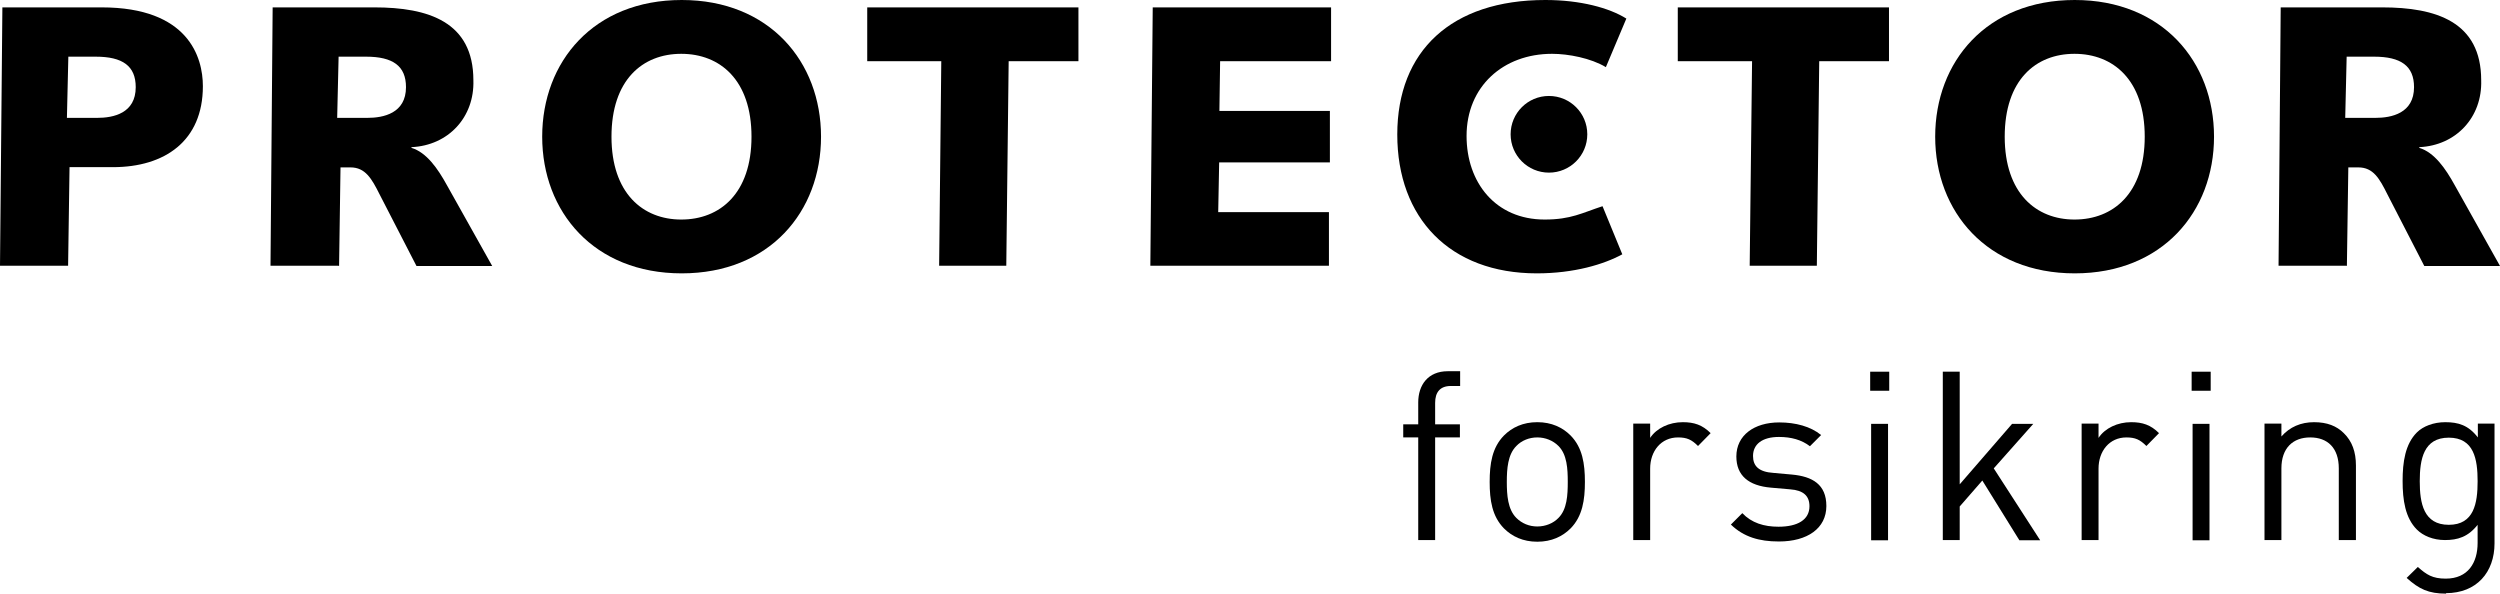
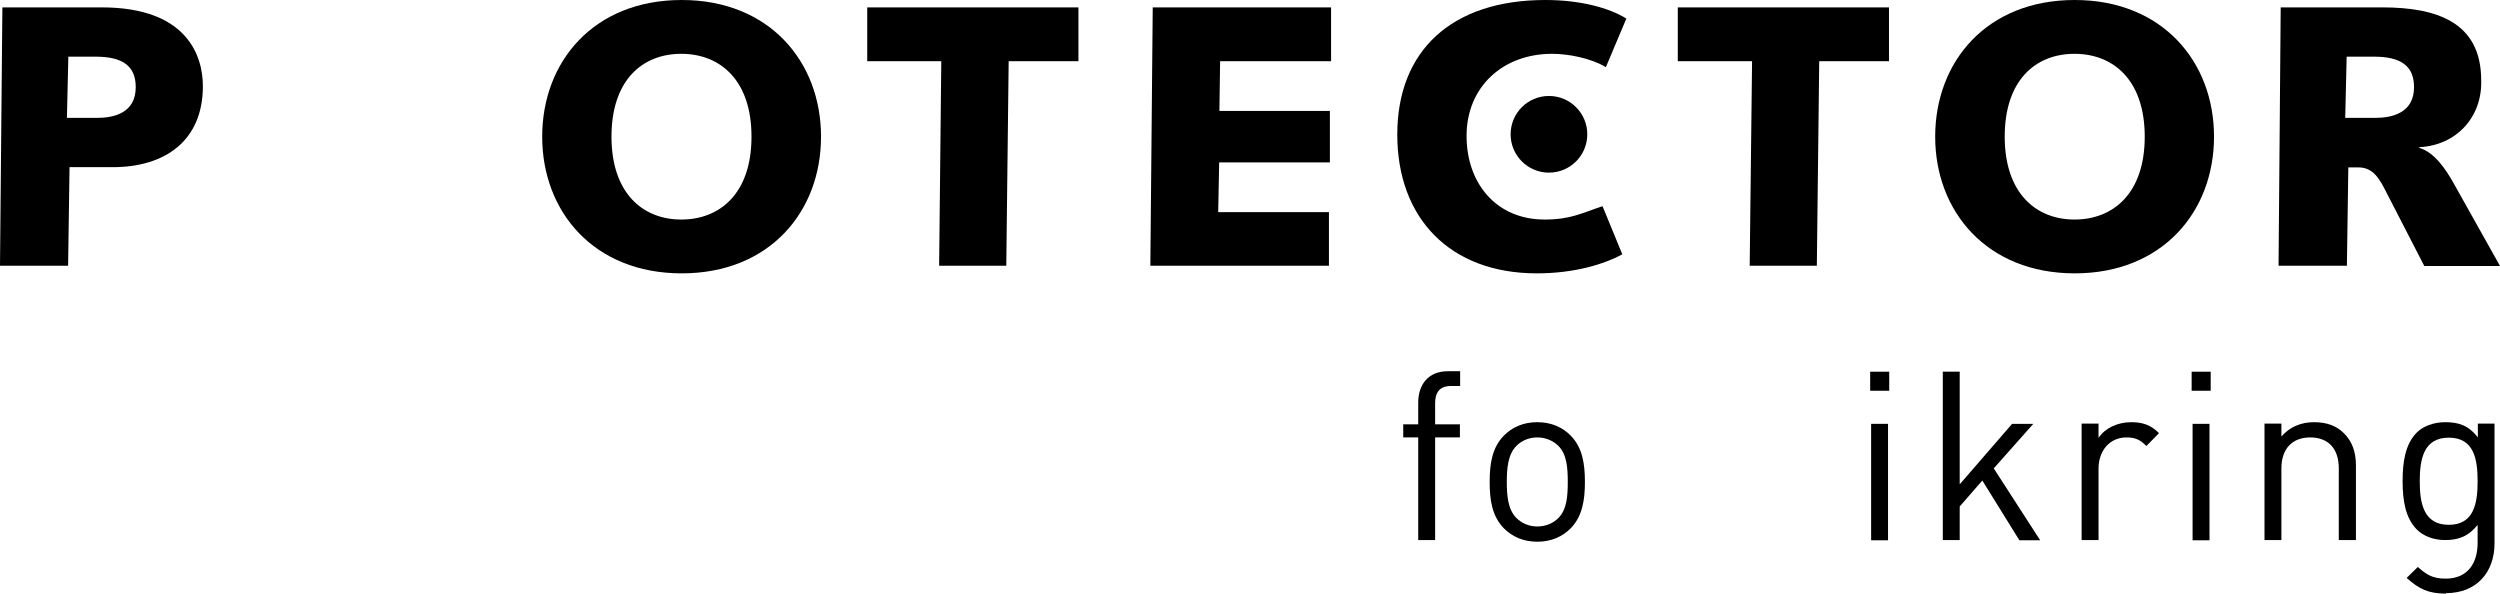
<svg xmlns="http://www.w3.org/2000/svg" id="Layer_2" viewBox="0 0 104.99 24.93">
  <defs>
    <style>.cls-1{fill:#000000;}</style>
  </defs>
  <g id="Layer_1-2">
    <path class="cls-1" d="m.1.31h4.17c3.64,0,4.25,2.09,4.25,3.31,0,2.3-1.6,3.4-3.78,3.4h-1.82l-.06,4.14H0L.1.31Zm2.71,4.64h1.27c.68,0,1.62-.19,1.62-1.29,0-.89-.55-1.28-1.68-1.28h-1.15l-.06,2.57Z" />
-     <path class="cls-1" d="m14.21,11.16h-2.85l.09-10.85h4.27c2.26,0,4.16.6,4.16,3.06.05,1.55-1.05,2.74-2.6,2.81v.03c.63.19,1.1.86,1.49,1.57l1.9,3.39h-3.18l-1.55-3.01c-.33-.66-.6-1.13-1.22-1.13h-.42l-.06,4.14Zm-.05-6.21h1.27c.67,0,1.62-.19,1.62-1.29,0-.89-.55-1.28-1.68-1.28h-1.15l-.06,2.57Z" />
    <path class="cls-1" d="m28.63,0c3.68,0,5.85,2.59,5.85,5.74s-2.16,5.74-5.85,5.74-5.86-2.59-5.86-5.74S24.93,0,28.63,0m-.02,9.22c1.63,0,2.95-1.1,2.95-3.48s-1.32-3.48-2.95-3.48-2.93,1.1-2.93,3.48,1.32,3.48,2.93,3.48" />
    <polygon class="cls-1" points="36.42 .31 45.29 .31 45.29 2.57 42.36 2.57 42.26 11.16 39.44 11.16 39.53 2.57 36.42 2.57 36.42 .31" />
    <polygon class="cls-1" points="48.41 .31 55.9 .31 55.9 2.57 51.24 2.57 51.21 4.66 55.85 4.66 55.85 6.82 51.2 6.82 51.16 8.91 55.81 8.91 55.81 11.16 48.31 11.16 48.41 .31" />
    <path class="cls-1" d="m67.44,2.82c-.63-.38-1.58-.56-2.26-.56-2.05,0-3.59,1.37-3.59,3.45,0,1.96,1.22,3.51,3.28,3.51,1.11,0,1.57-.28,2.43-.56l.83,2.02c-.77.42-2.02.8-3.59.8-3.65,0-5.86-2.32-5.86-5.83S60.95,0,64.9,0c1.47,0,2.68.33,3.4.78l-.86,2.04Z" />
    <polygon class="cls-1" points="70.46 .31 79.33 .31 79.33 2.57 76.4 2.57 76.3 11.16 73.48 11.16 73.58 2.57 70.46 2.57 70.46 .31" />
    <path class="cls-1" d="m87.13,0c3.68,0,5.85,2.59,5.85,5.74s-2.17,5.74-5.85,5.74-5.86-2.59-5.86-5.74,2.16-5.74,5.86-5.74m-.01,9.22c1.63,0,2.95-1.1,2.95-3.48s-1.32-3.48-2.95-3.48-2.93,1.1-2.93,3.48c0,2.38,1.32,3.48,2.93,3.48" />
    <path class="cls-1" d="m98.54,11.16h-2.85l.09-10.85h4.26c2.26,0,4.16.6,4.16,3.06.05,1.55-1.05,2.74-2.6,2.81v.03c.63.19,1.1.86,1.49,1.57l1.9,3.39h-3.18l-1.55-3.01c-.33-.66-.59-1.13-1.22-1.13h-.42l-.06,4.14Zm-.05-6.21h1.27c.67,0,1.62-.19,1.62-1.29,0-.89-.55-1.28-1.68-1.28h-1.15l-.06,2.57Z" />
    <path class="cls-1" d="m66.66,5.64c0,.89-.72,1.61-1.61,1.61s-1.61-.72-1.61-1.61.72-1.61,1.61-1.61,1.61.72,1.61,1.61" />
    <path class="cls-1" d="m60.27,18.37v4.31h-.71v-4.31h-.63v-.55h.63v-.92c0-.73.41-1.31,1.24-1.31h.52v.62h-.39c-.46,0-.66.27-.66.71v.9h1.04v.55h-1.04Z" />
    <path class="cls-1" d="m65.96,22.19c-.34.34-.8.56-1.4.56s-1.06-.22-1.4-.56c-.5-.51-.6-1.19-.6-1.95s.1-1.44.6-1.95c.34-.34.8-.56,1.4-.56s1.06.22,1.4.56c.5.51.6,1.19.6,1.95,0,.75-.1,1.44-.6,1.95Zm-.51-3.46c-.23-.23-.55-.36-.89-.36s-.66.13-.88.36c-.36.36-.4.96-.4,1.51s.04,1.15.4,1.51c.23.23.54.36.88.36s.67-.13.89-.36c.36-.36.39-.96.39-1.51s-.03-1.15-.39-1.51Z" />
-     <path class="cls-1" d="m71.31,18.73c-.27-.27-.47-.36-.84-.36-.71,0-1.17.57-1.17,1.31v3h-.71v-4.89h.71v.6c.27-.41.8-.66,1.37-.66.47,0,.82.11,1.17.46l-.53.54Z" />
-     <path class="cls-1" d="m74.7,22.74c-.82,0-1.47-.19-2.01-.71l.48-.48c.39.41.91.57,1.52.57.8,0,1.3-.29,1.3-.86,0-.43-.25-.67-.81-.71l-.8-.07c-.95-.08-1.46-.51-1.46-1.31,0-.89.75-1.43,1.8-1.43.69,0,1.32.17,1.76.53l-.47.47c-.35-.27-.79-.39-1.3-.39-.71,0-1.09.31-1.09.8,0,.42.24.67.86.71l.78.07c.85.08,1.44.41,1.44,1.32,0,.94-.8,1.49-1.99,1.49Z" />
    <path class="cls-1" d="m78.54,16.41v-.8h.8v.8h-.8Zm.04,6.28v-4.89h.71v4.89h-.71Z" />
    <path class="cls-1" d="m84.8,22.68l-1.55-2.5-.95,1.09v1.41h-.71v-7.07h.71v4.73l2.2-2.54h.89l-1.66,1.87,1.95,3.02h-.88Z" />
    <path class="cls-1" d="m90.14,18.73c-.27-.27-.47-.36-.84-.36-.71,0-1.17.57-1.17,1.31v3h-.71v-4.89h.71v.6c.27-.41.8-.66,1.37-.66.47,0,.82.11,1.17.46l-.53.54Z" />
    <path class="cls-1" d="m92.04,16.41v-.8h.8v.8h-.8Zm.04,6.28v-4.89h.71v4.89h-.71Z" />
    <path class="cls-1" d="m98.22,22.68v-3.01c0-.86-.47-1.3-1.2-1.3s-1.21.45-1.21,1.3v3.01h-.71v-4.89h.71v.54c.35-.4.82-.6,1.37-.6s.95.16,1.25.46c.35.34.51.79.51,1.36v3.13h-.72Z" />
    <path class="cls-1" d="m102.73,24.93c-.74,0-1.14-.19-1.66-.66l.47-.46c.36.32.61.49,1.17.49.94,0,1.34-.67,1.34-1.5v-.76c-.4.51-.84.64-1.37.64-.5,0-.92-.18-1.18-.44-.49-.49-.6-1.24-.6-2.04s.11-1.55.6-2.04c.26-.26.7-.43,1.19-.43.54,0,.97.12,1.37.64v-.58h.7v5.03c0,1.21-.75,2.09-2.04,2.09Zm.11-6.55c-1.06,0-1.22.91-1.22,1.83s.16,1.83,1.22,1.83,1.21-.91,1.21-1.83-.15-1.83-1.21-1.83Z" />
  </g>
</svg>